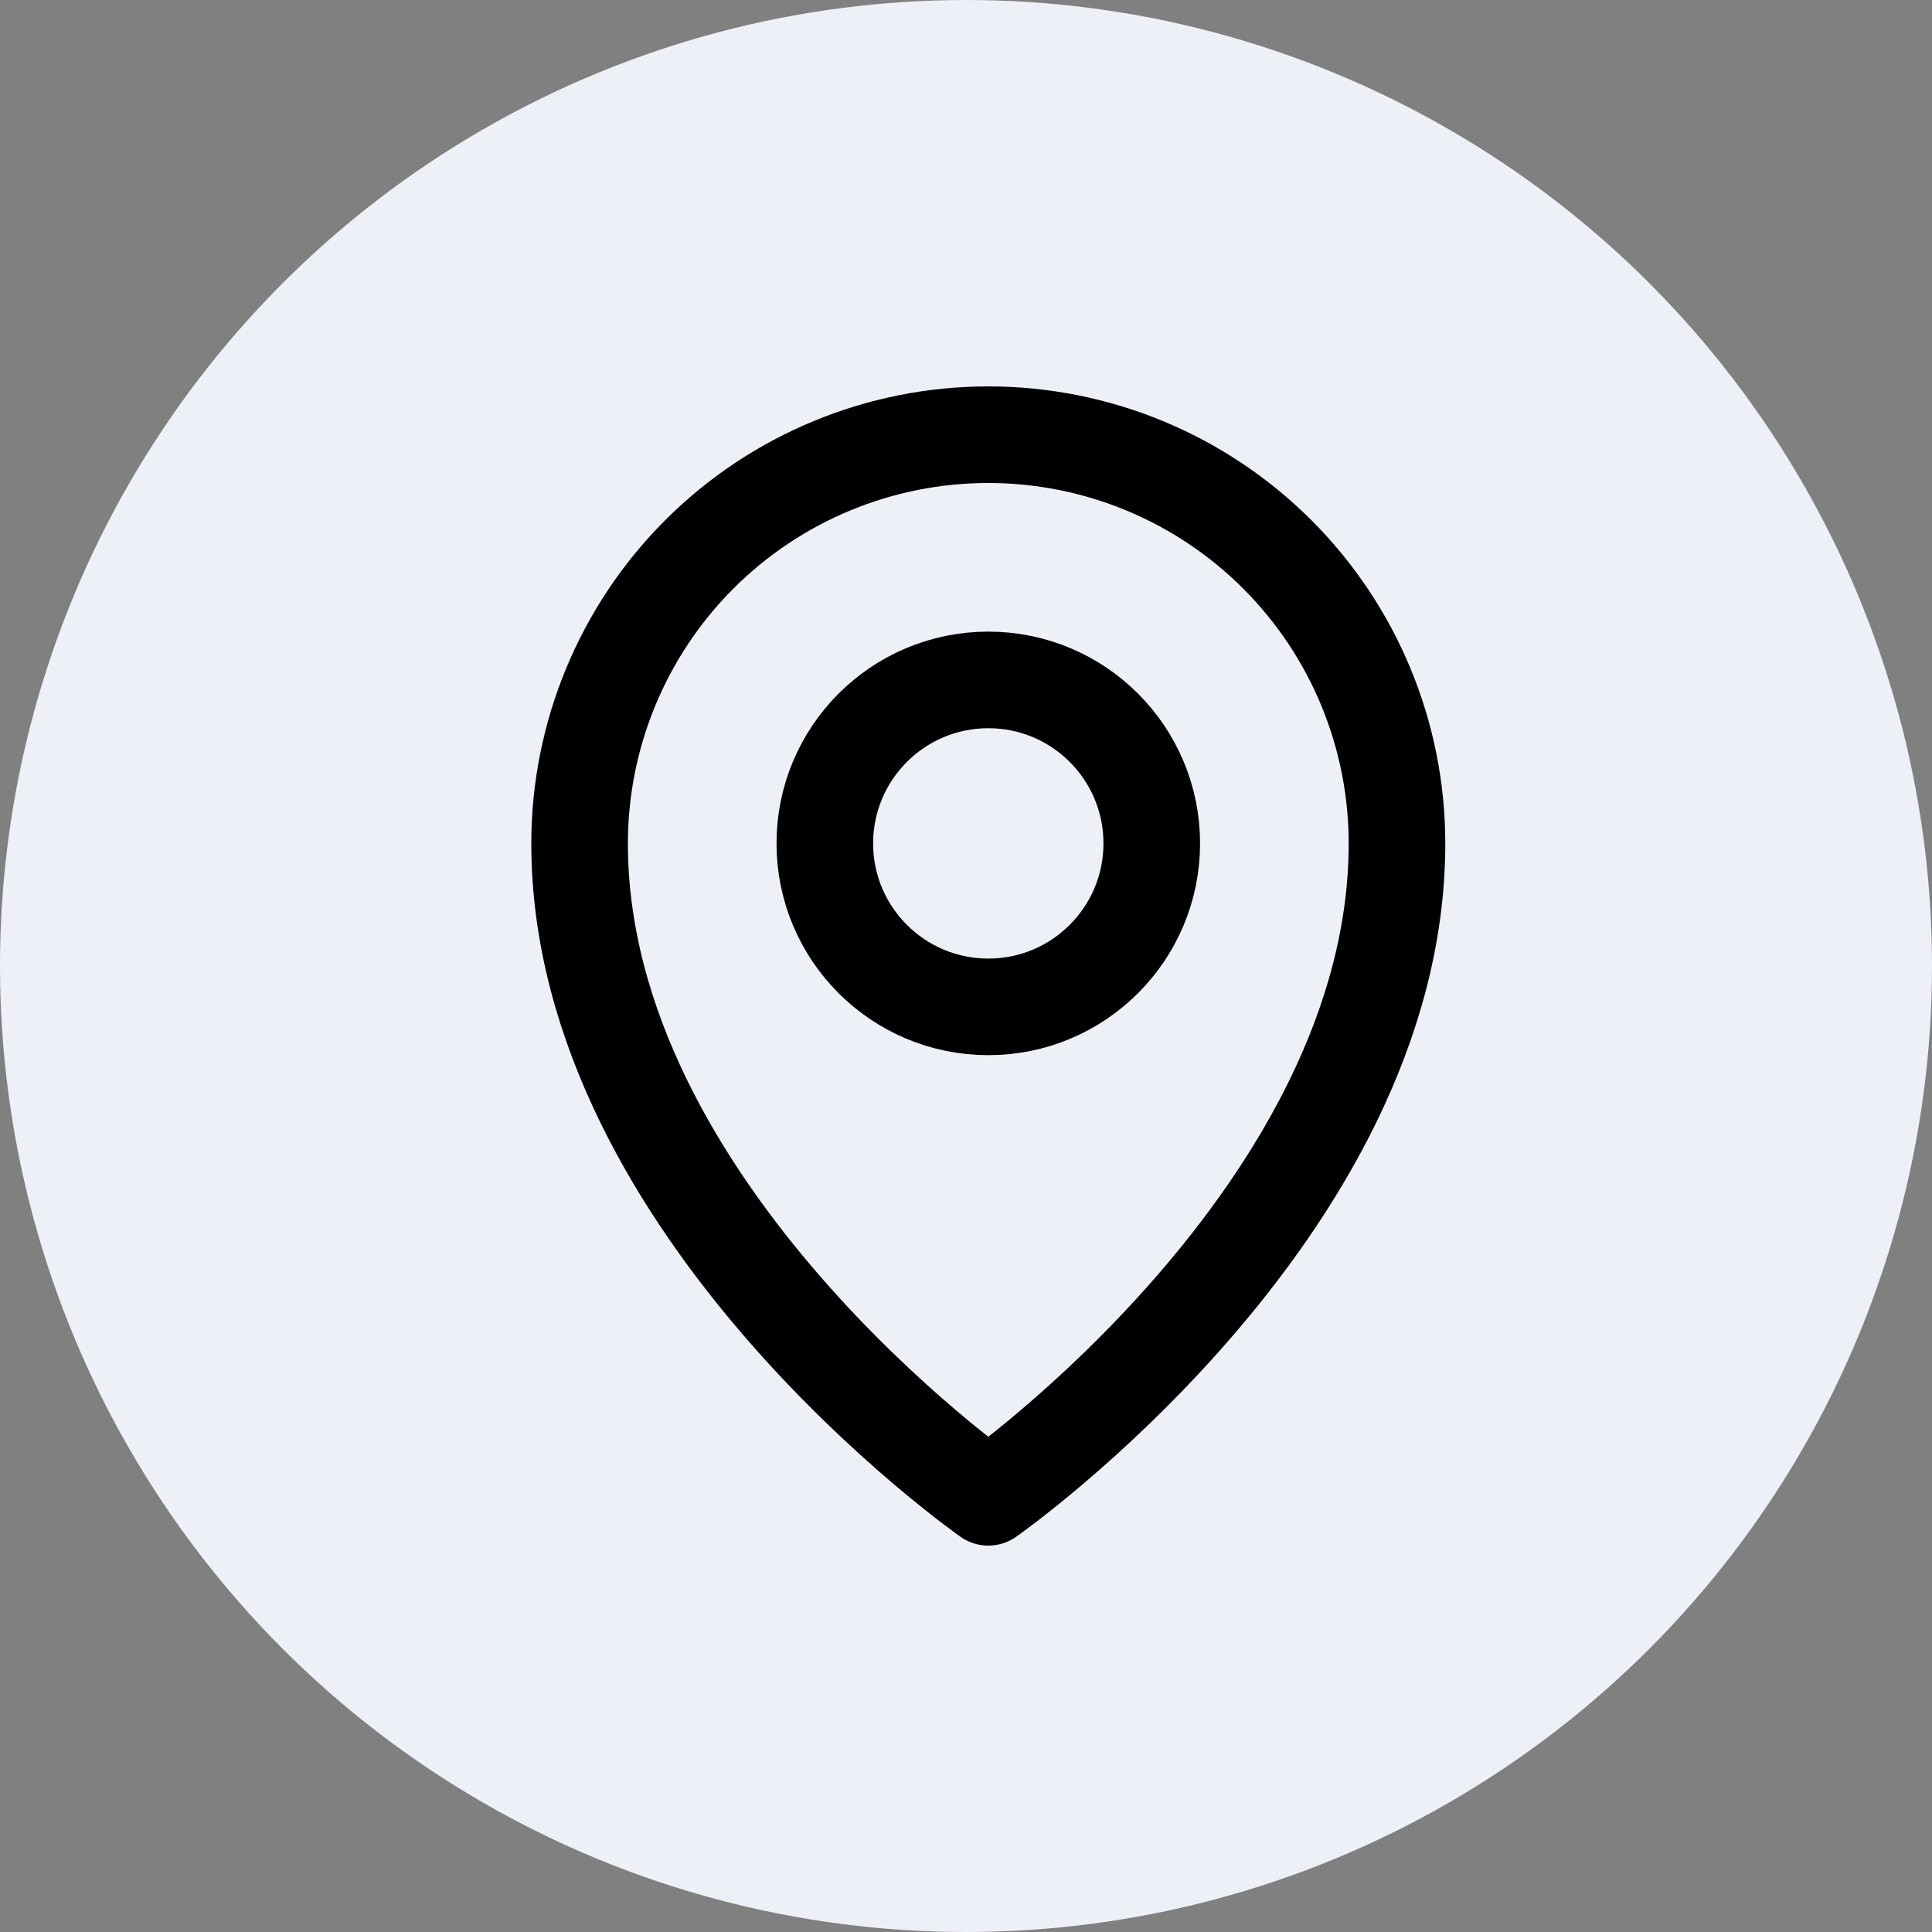
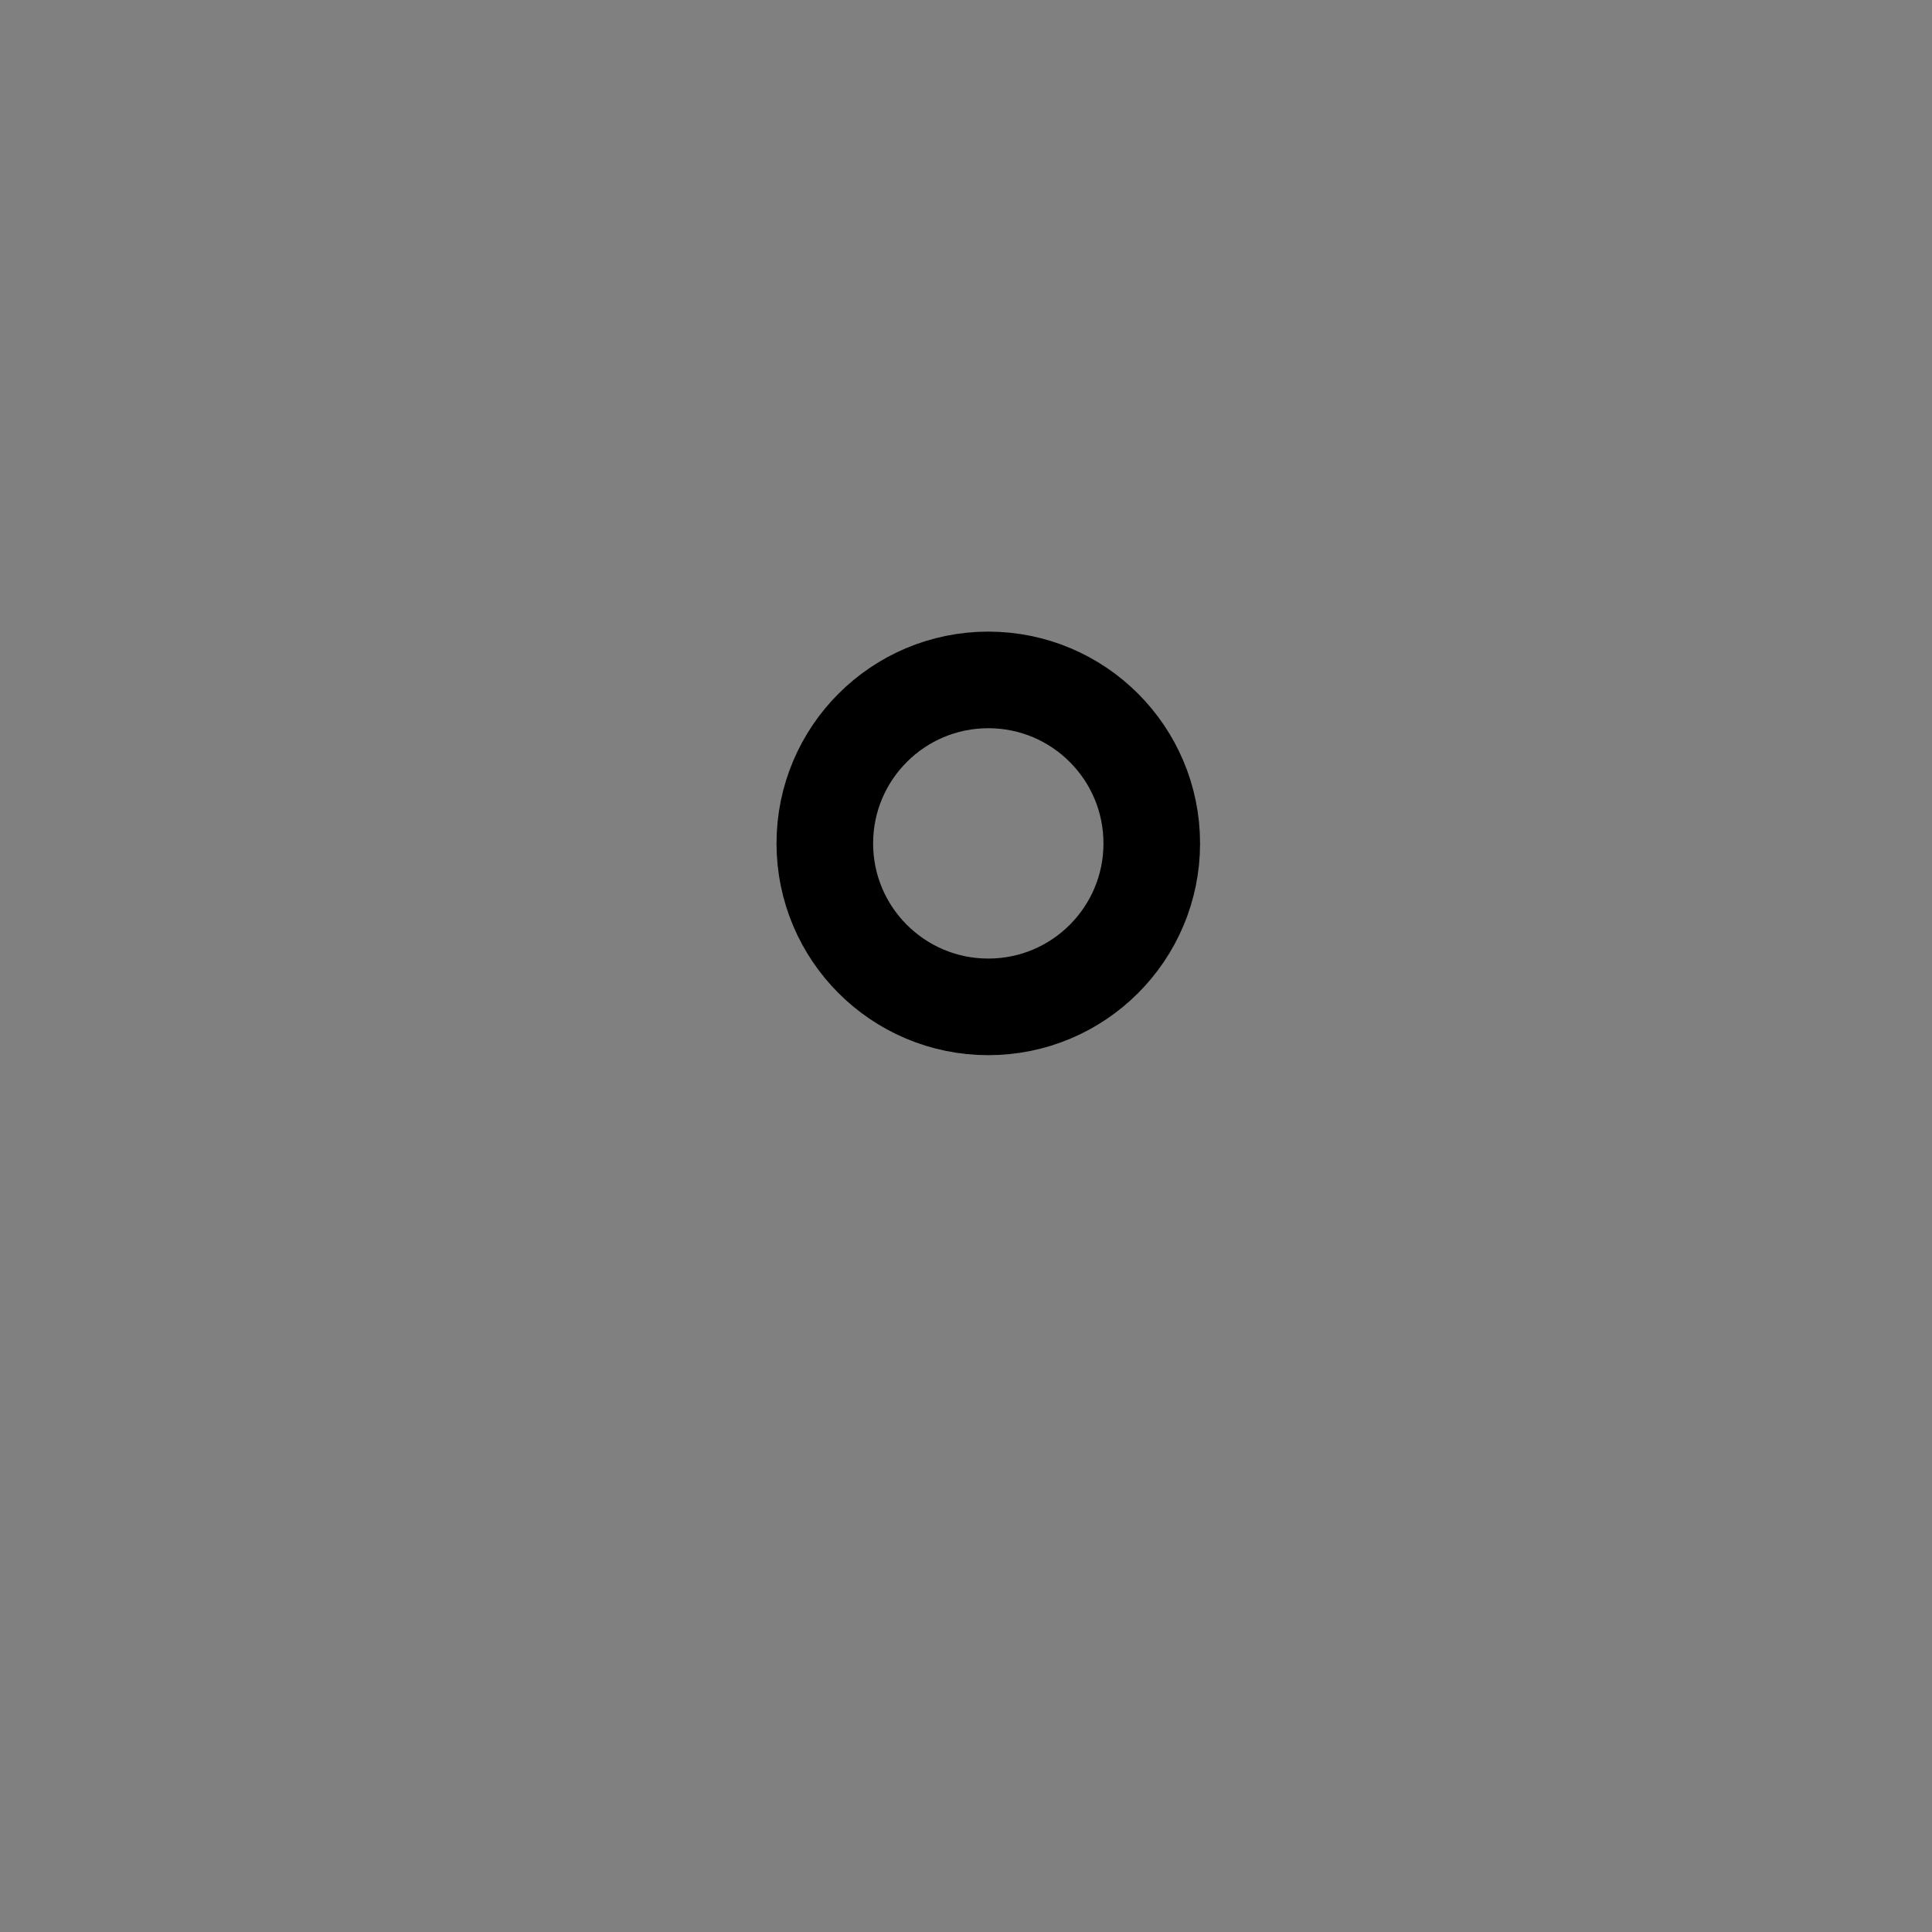
<svg xmlns="http://www.w3.org/2000/svg" width="40" height="40" viewBox="0 0 40 40" fill="none">
  <rect x="0" y="0" width="40" height="40" fill="#808080" stroke="none" />
-   <circle cx="20" cy="20" r="20" fill="#EDF0F7" />
  <path d="M20.462 20.846C22.331 20.846 23.846 19.331 23.846 17.462C23.846 15.592 22.331 14.077 20.462 14.077C18.592 14.077 17.077 15.592 17.077 17.462C17.077 19.331 18.592 20.846 20.462 20.846Z" stroke="black" stroke-width="2" stroke-linecap="round" stroke-linejoin="round" />
-   <path d="M28.923 17.462C28.923 25.077 20.462 31 20.462 31C20.462 31 12 25.077 12 17.462C12 15.217 12.892 13.065 14.478 11.478C16.065 9.891 18.217 9 20.462 9C22.706 9 24.858 9.891 26.445 11.478C28.032 13.065 28.923 15.217 28.923 17.462V17.462Z" stroke="black" stroke-width="2" stroke-linecap="round" stroke-linejoin="round" />
</svg>